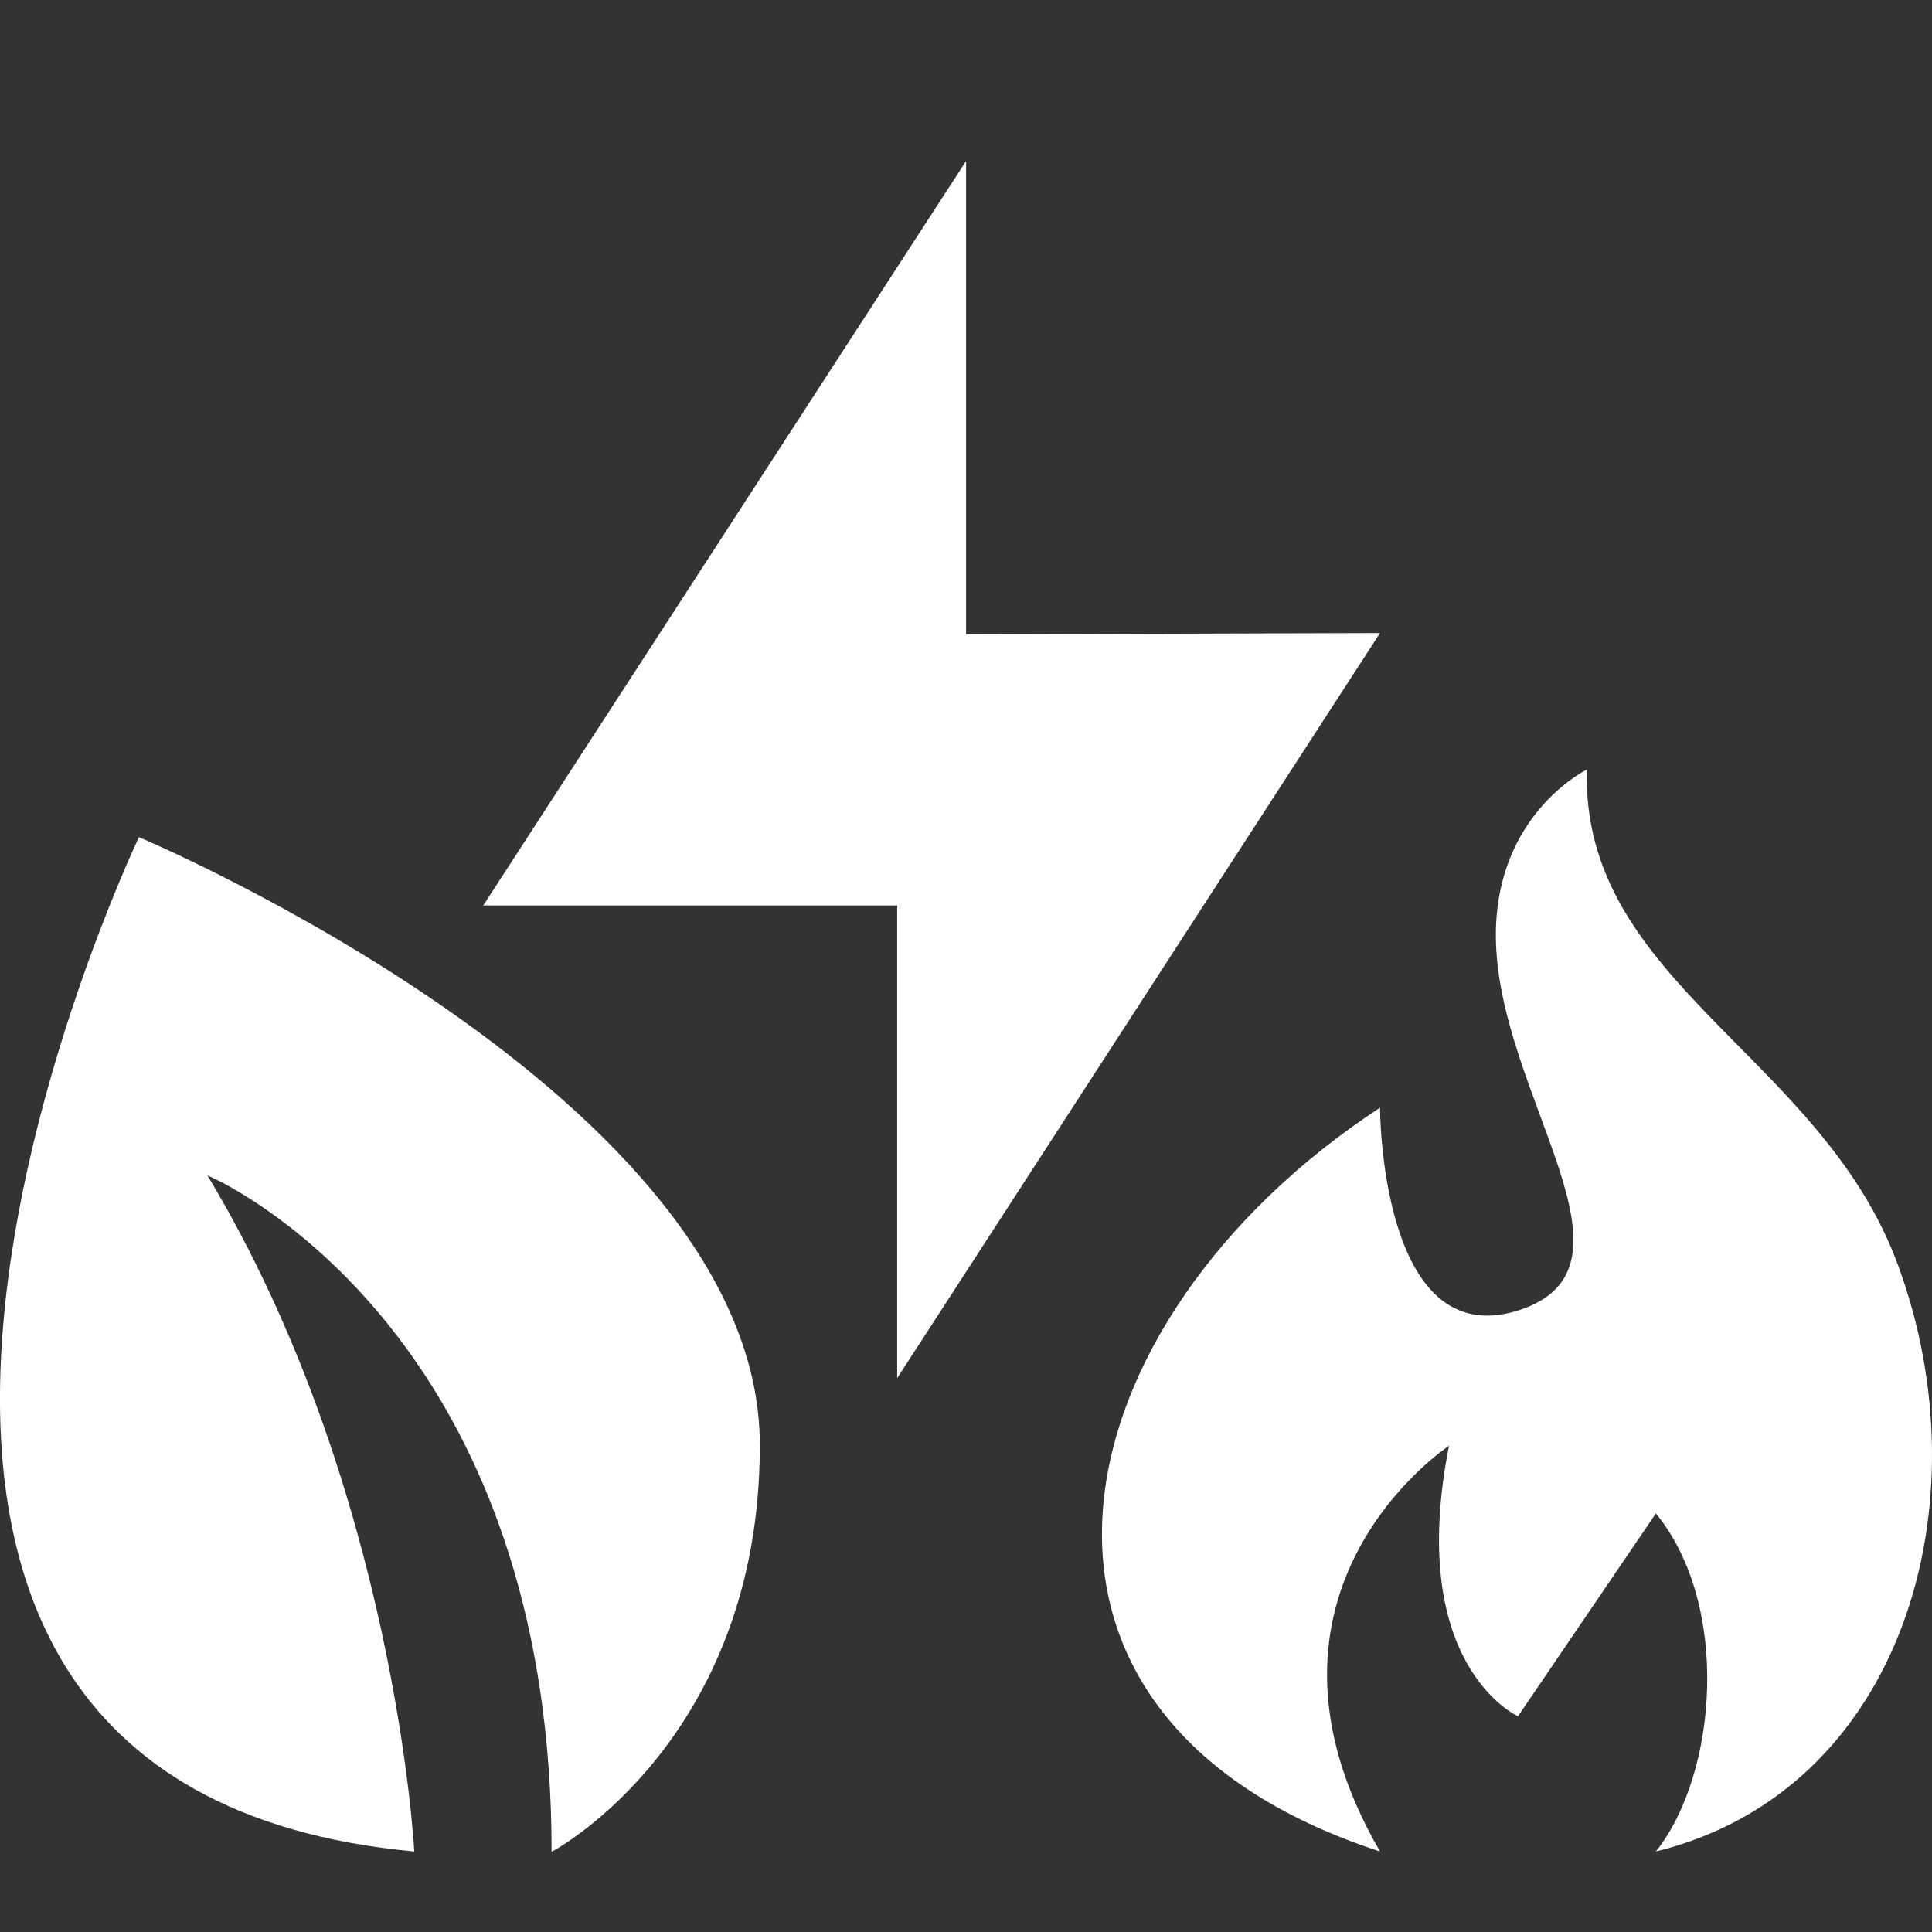
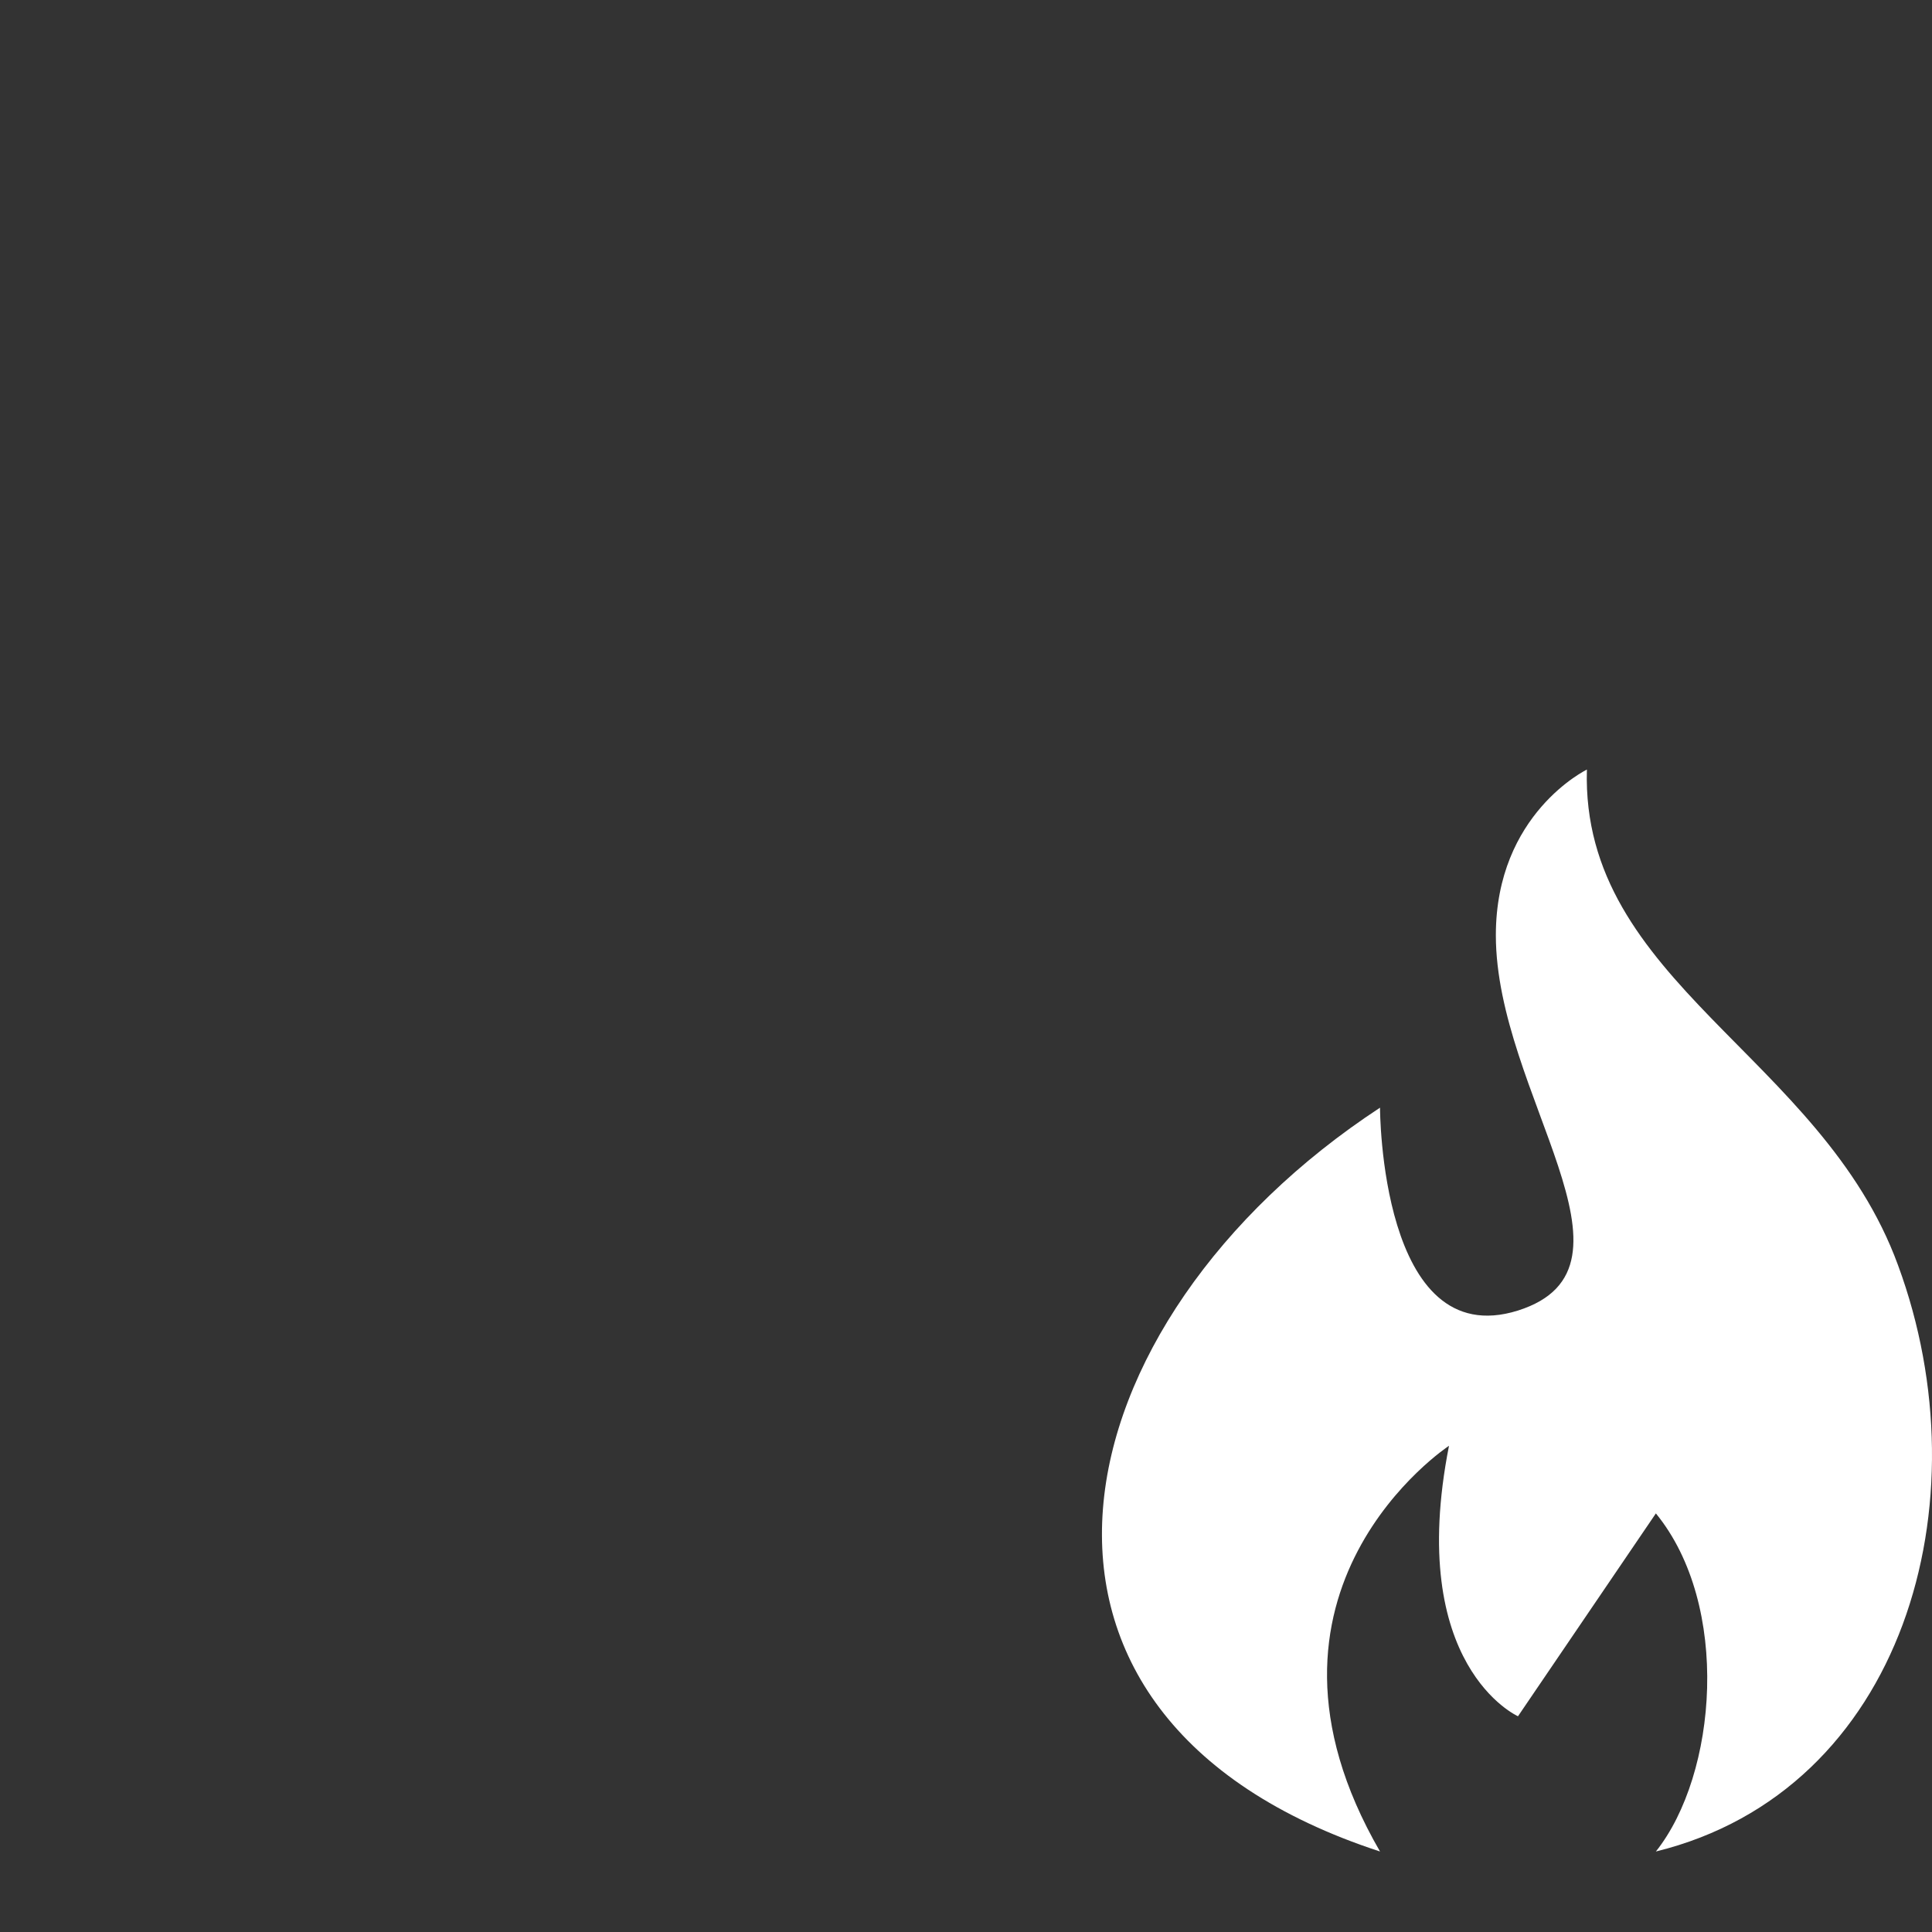
<svg xmlns="http://www.w3.org/2000/svg" width="24" height="24" viewBox="0 0 24 24" fill="none">
  <rect x="0" y="0" width="24" height="24" fill="#333333" stroke="none" />
-   <path d="M1.727 10.4C1.727 10.4 9.439 13.643 9.439 17.952C9.439 21.622 6.873 22.993 6.86 23H6.852C6.852 17.214 3.576 15.122 2.759 14.689L2.576 14.6C4.915 18.489 5.146 23 5.146 23C-3.815 22.167 1.629 10.605 1.725 10.402C1.721 10.401 1.719 10.4 1.719 10.4H1.727Z" fill="white" />
  <path d="M19.713 9.56C19.636 12.198 22.627 13.113 23.578 15.717C24.666 18.666 23.646 22.244 20.57 23C21.333 22.042 21.504 19.942 20.57 18.8L18.857 21.32C18.857 21.32 17.46 20.698 18 17.96C18 17.96 15.266 19.758 17.143 23C12.001 21.32 13.107 16.406 17.143 13.76C17.143 13.76 17.143 16.818 18.857 16.28C20.553 15.742 18.582 13.584 18.582 11.618C18.582 10.106 19.713 9.56 19.713 9.56Z" fill="white" />
-   <path d="M12.001 7.88L17.143 7.864L11.145 17.12V11.248H6.003L12.001 2V7.88Z" fill="white" />
</svg>